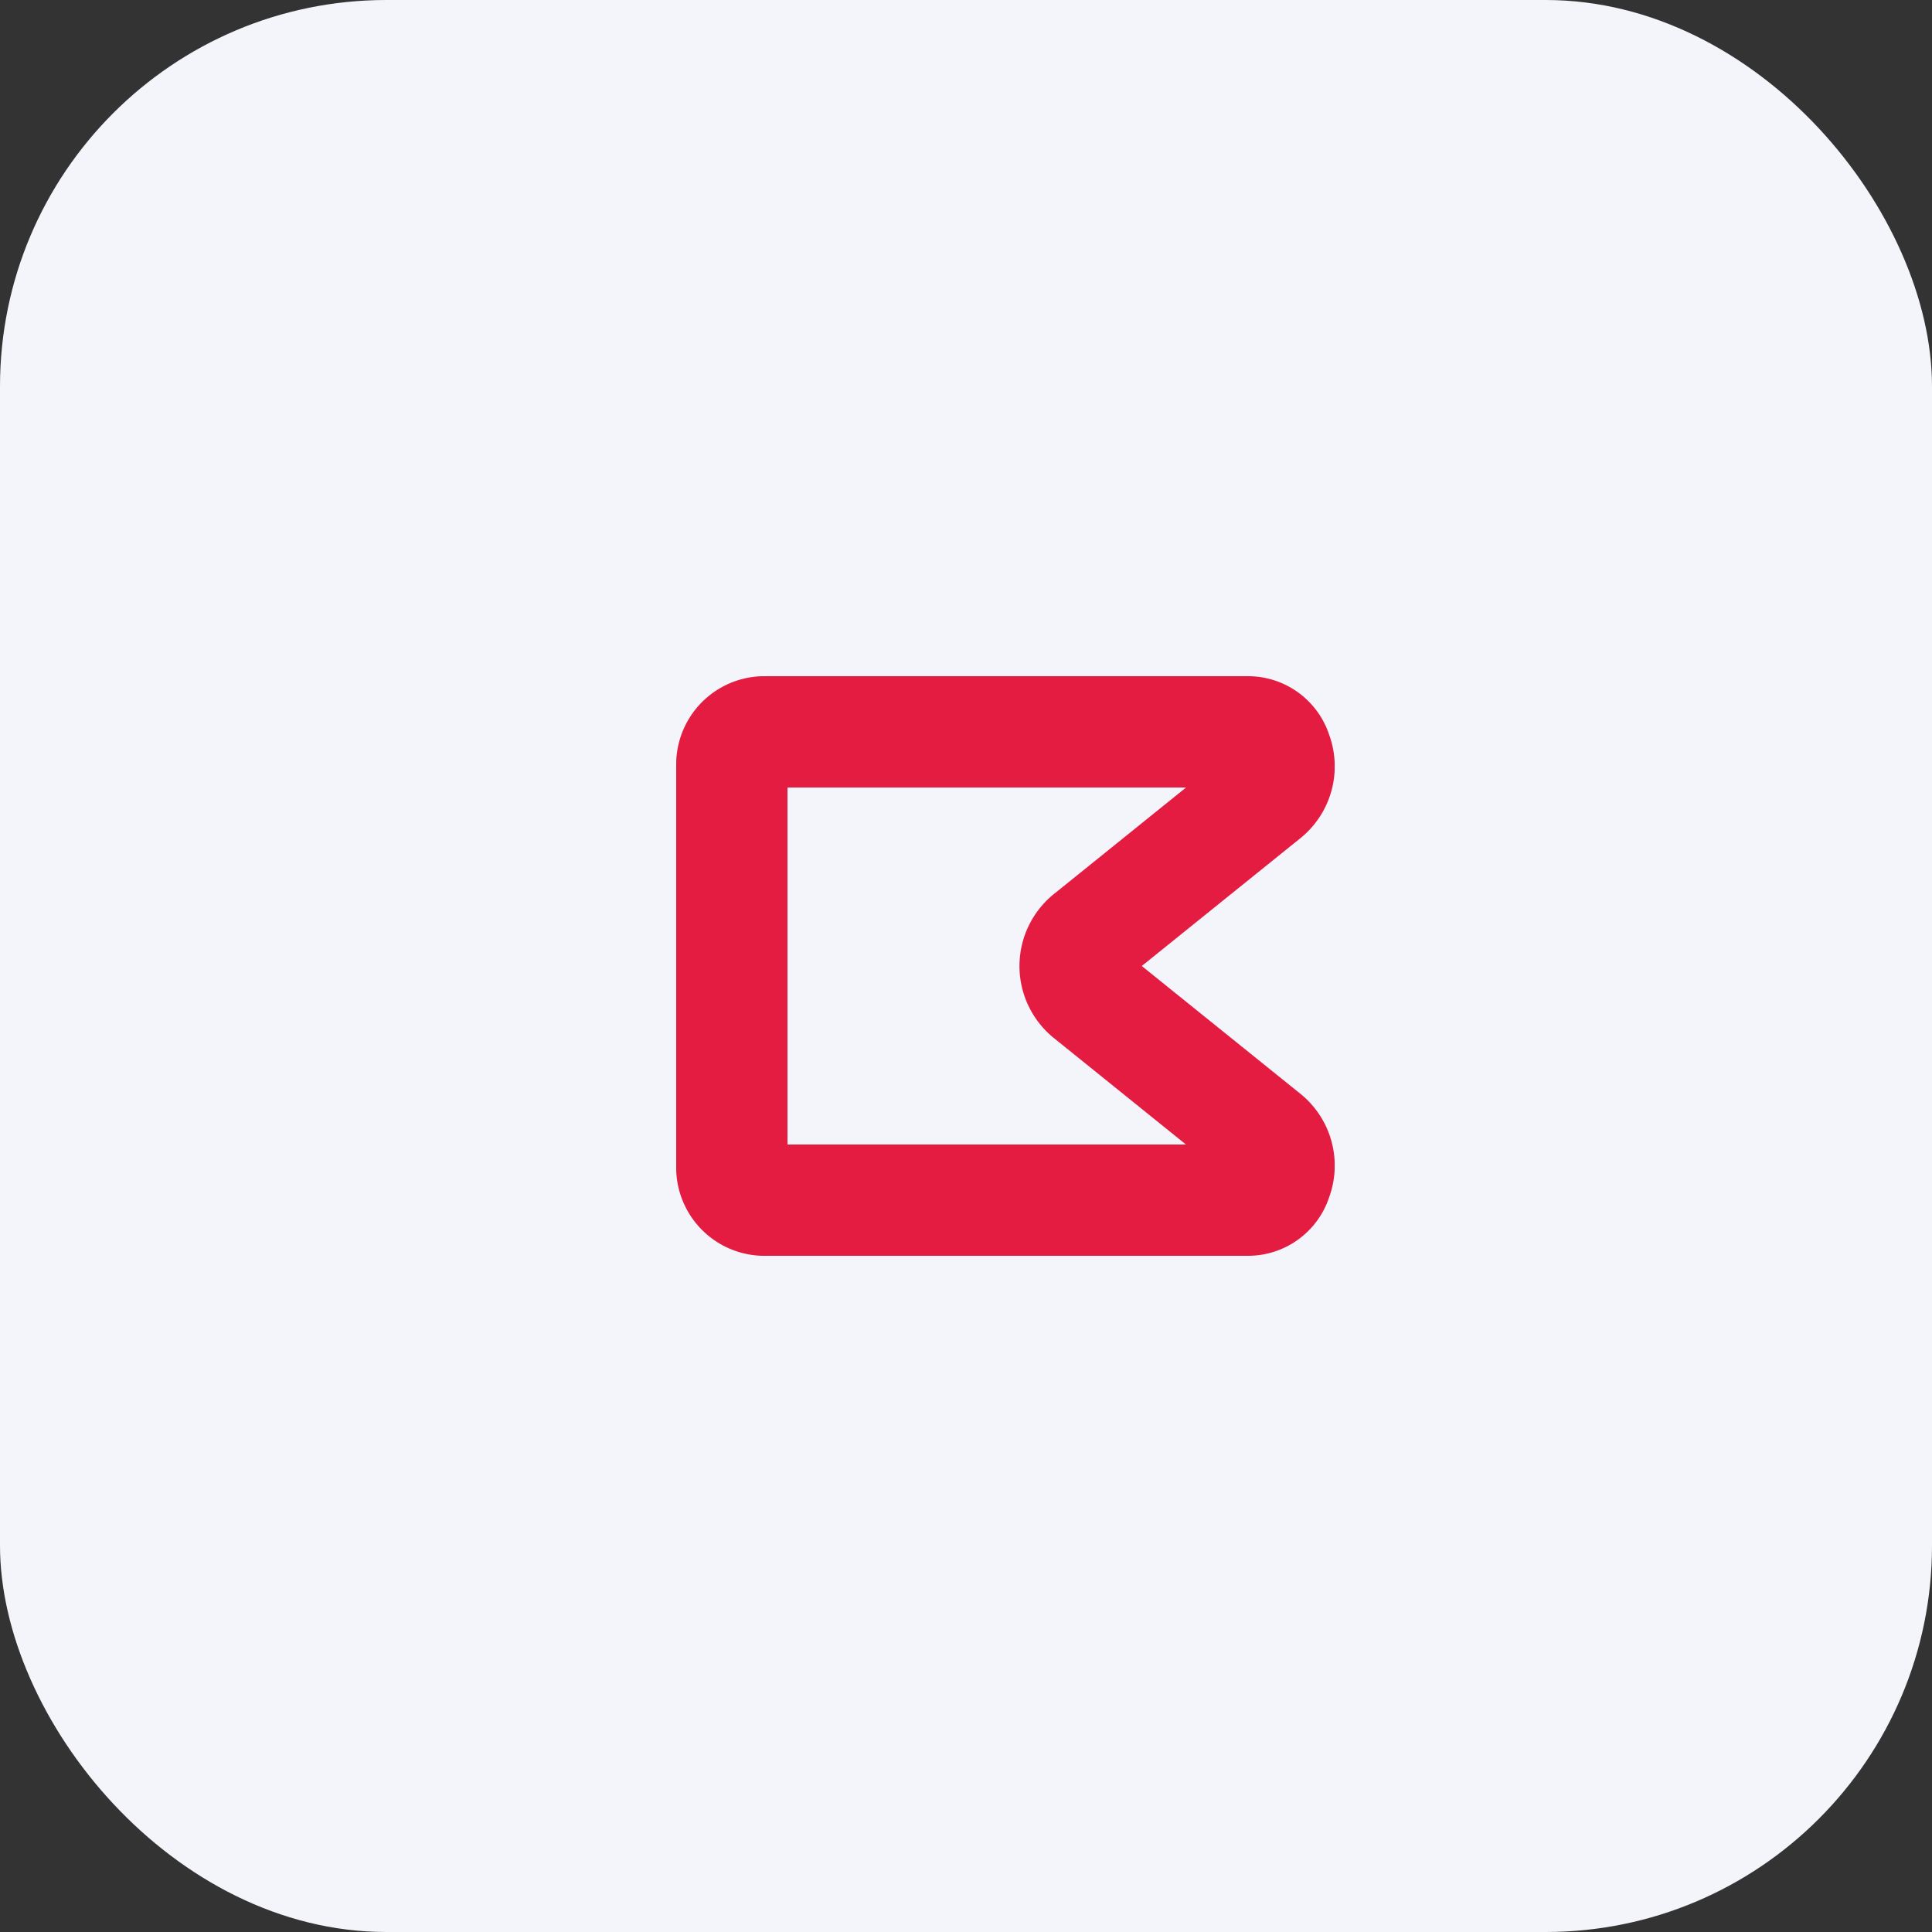
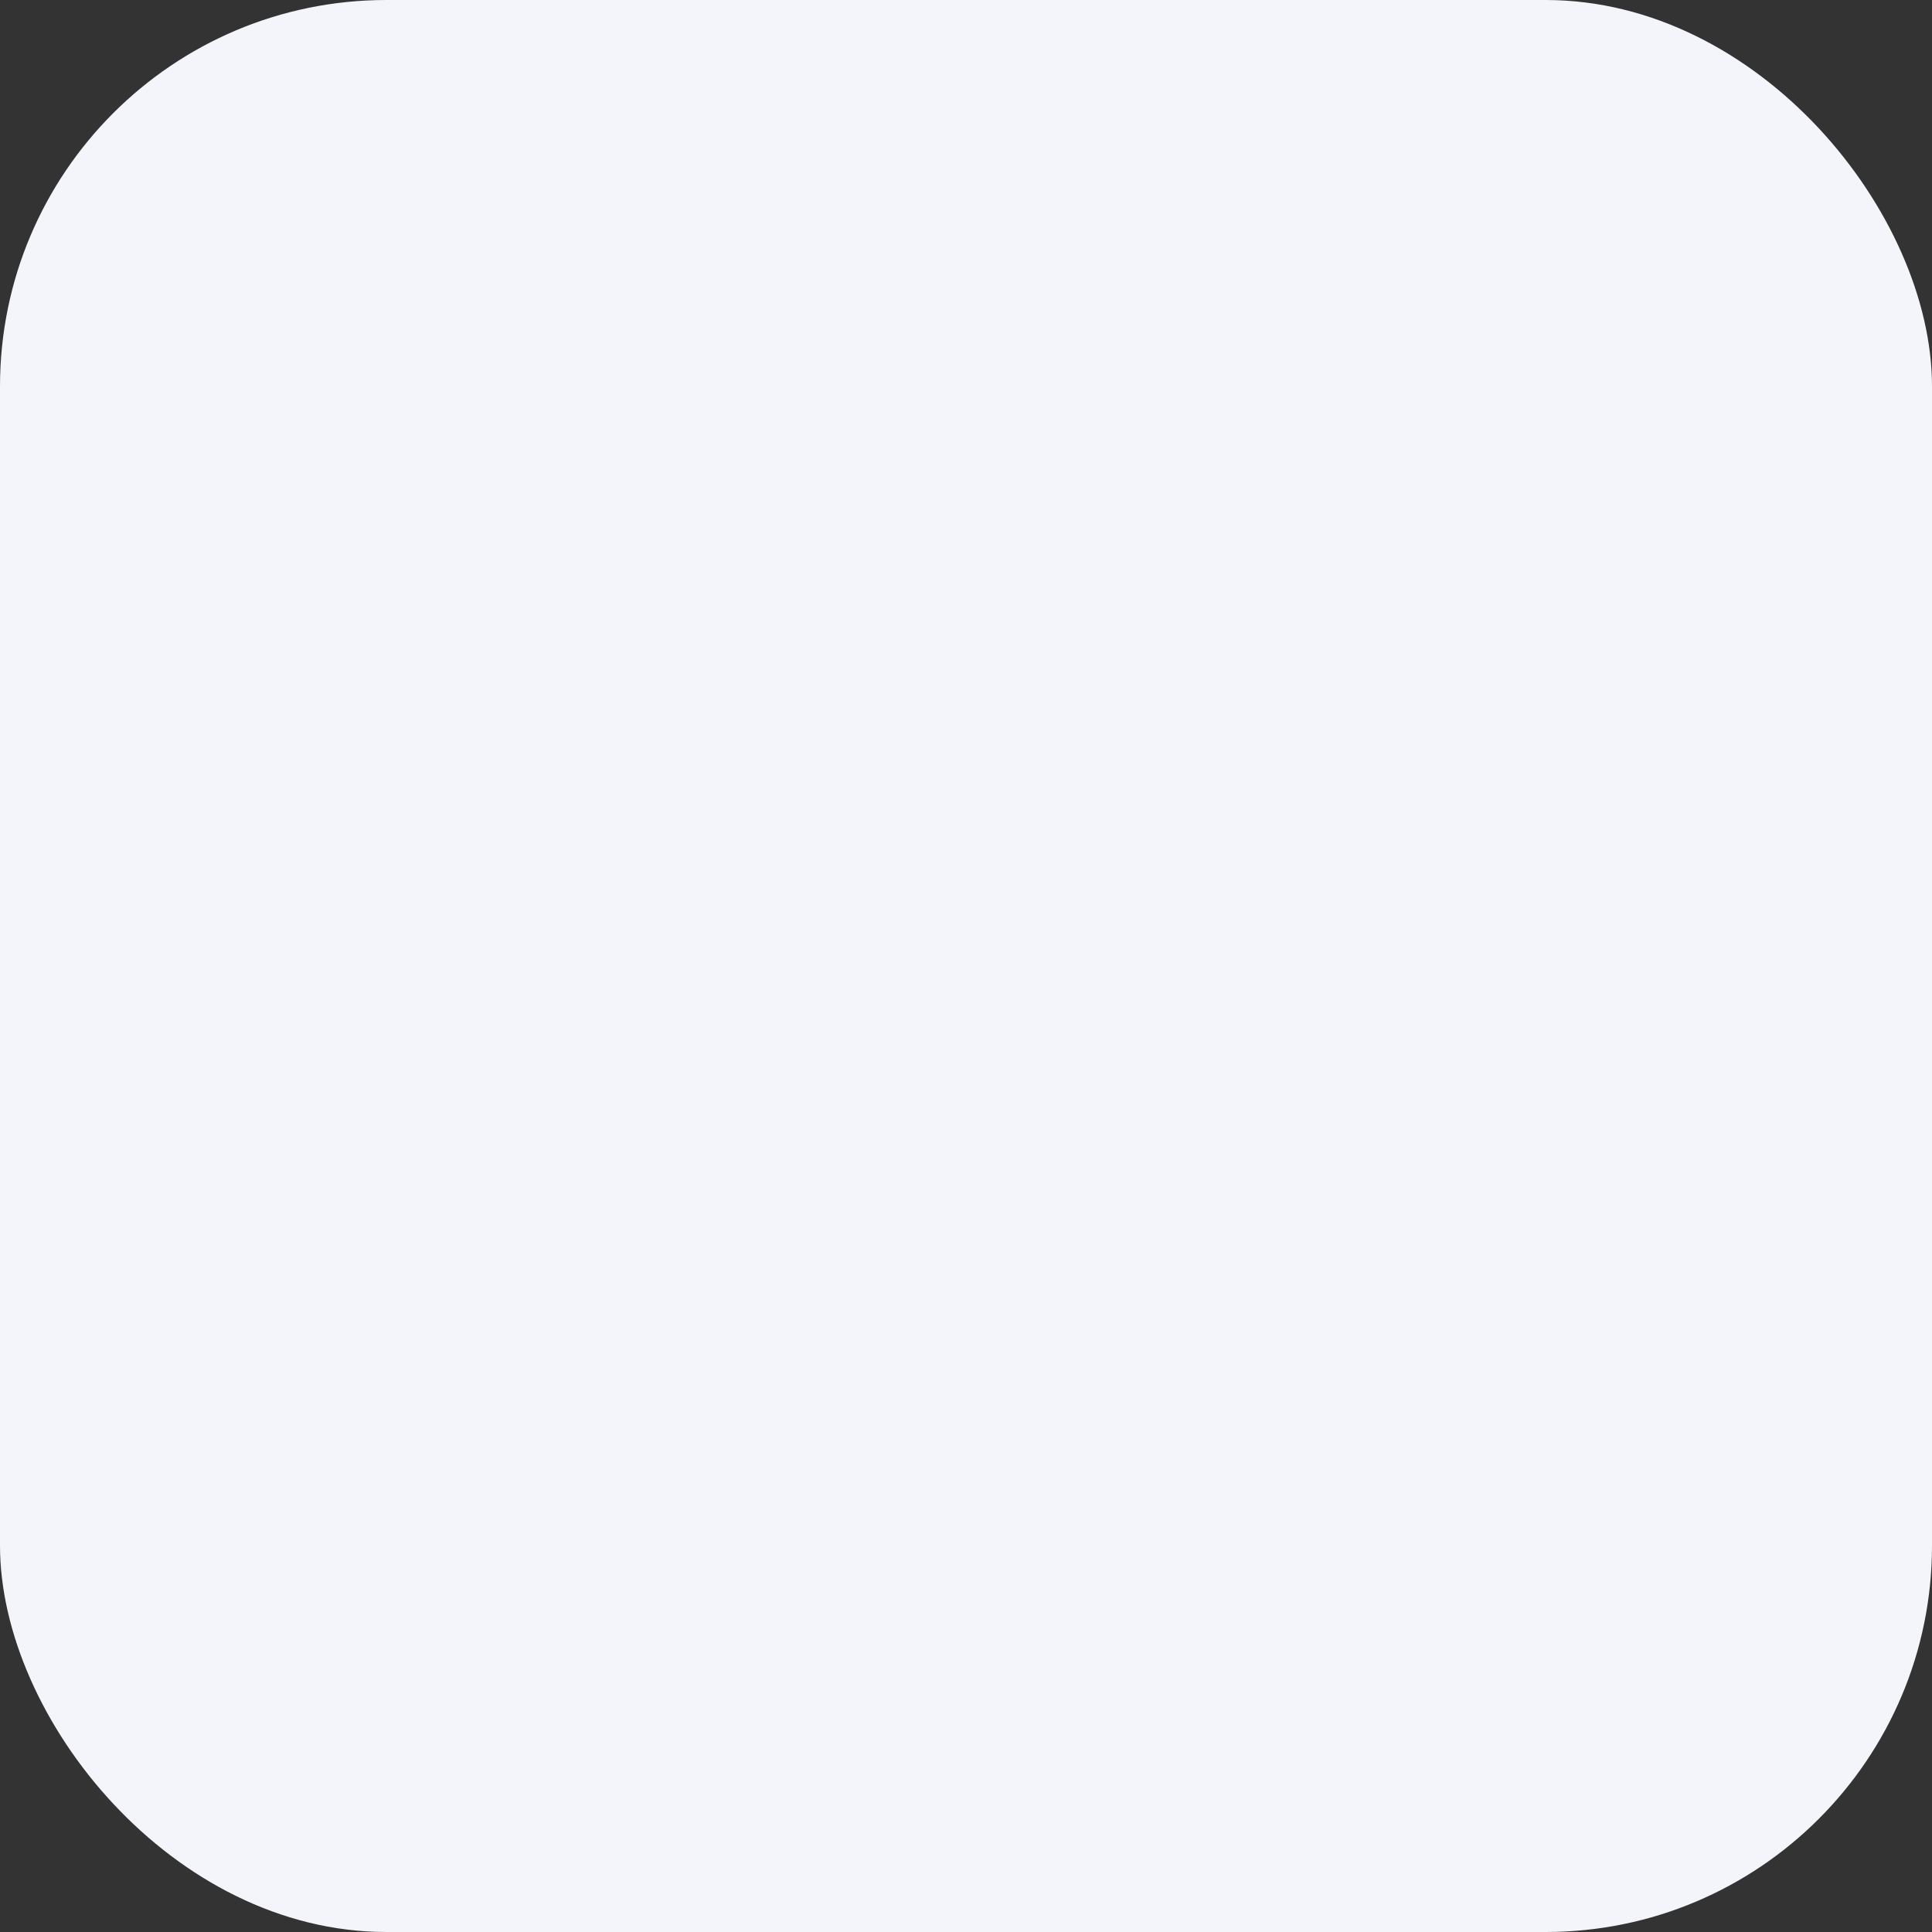
<svg xmlns="http://www.w3.org/2000/svg" id="icon-flag-3" width="80" height="80" viewBox="0 0 80 80">
  <rect x="0" y="0" width="80" height="80" fill="#333333" stroke="none" />
  <defs>
    <clipPath id="clip-path">
      <rect id="Retângulo_38" data-name="Retângulo 38" width="27.265" height="24" fill="none" />
    </clipPath>
  </defs>
  <g id="Grupo_55" data-name="Grupo 55">
    <rect id="Retângulo_50" data-name="Retângulo 50" width="80" height="80" rx="16" fill="#f3f5fb" />
    <g id="Grupo_54" data-name="Grupo 54" transform="translate(28 28)">
      <g id="Grupo_40" data-name="Grupo 40" clip-path="url(#clip-path)">
-         <path id="Caminho_124" data-name="Caminho 124" d="M23.694,24H3.569A3.656,3.656,0,0,1,0,20.272V3.729A3.656,3.656,0,0,1,3.569,0H23.694A3.54,3.54,0,0,1,27.04,2.431a3.823,3.823,0,0,1-1.16,4.25L19.279,12l6.6,5.317a3.821,3.821,0,0,1,1.161,4.25A3.538,3.538,0,0,1,23.694,24M4.608,19.392h16.5L15.6,14.952a3.833,3.833,0,0,1,0-5.9l5.511-4.442H4.608Z" transform="translate(0 0)" fill="#e51c42" />
-       </g>
+         </g>
    </g>
  </g>
</svg>